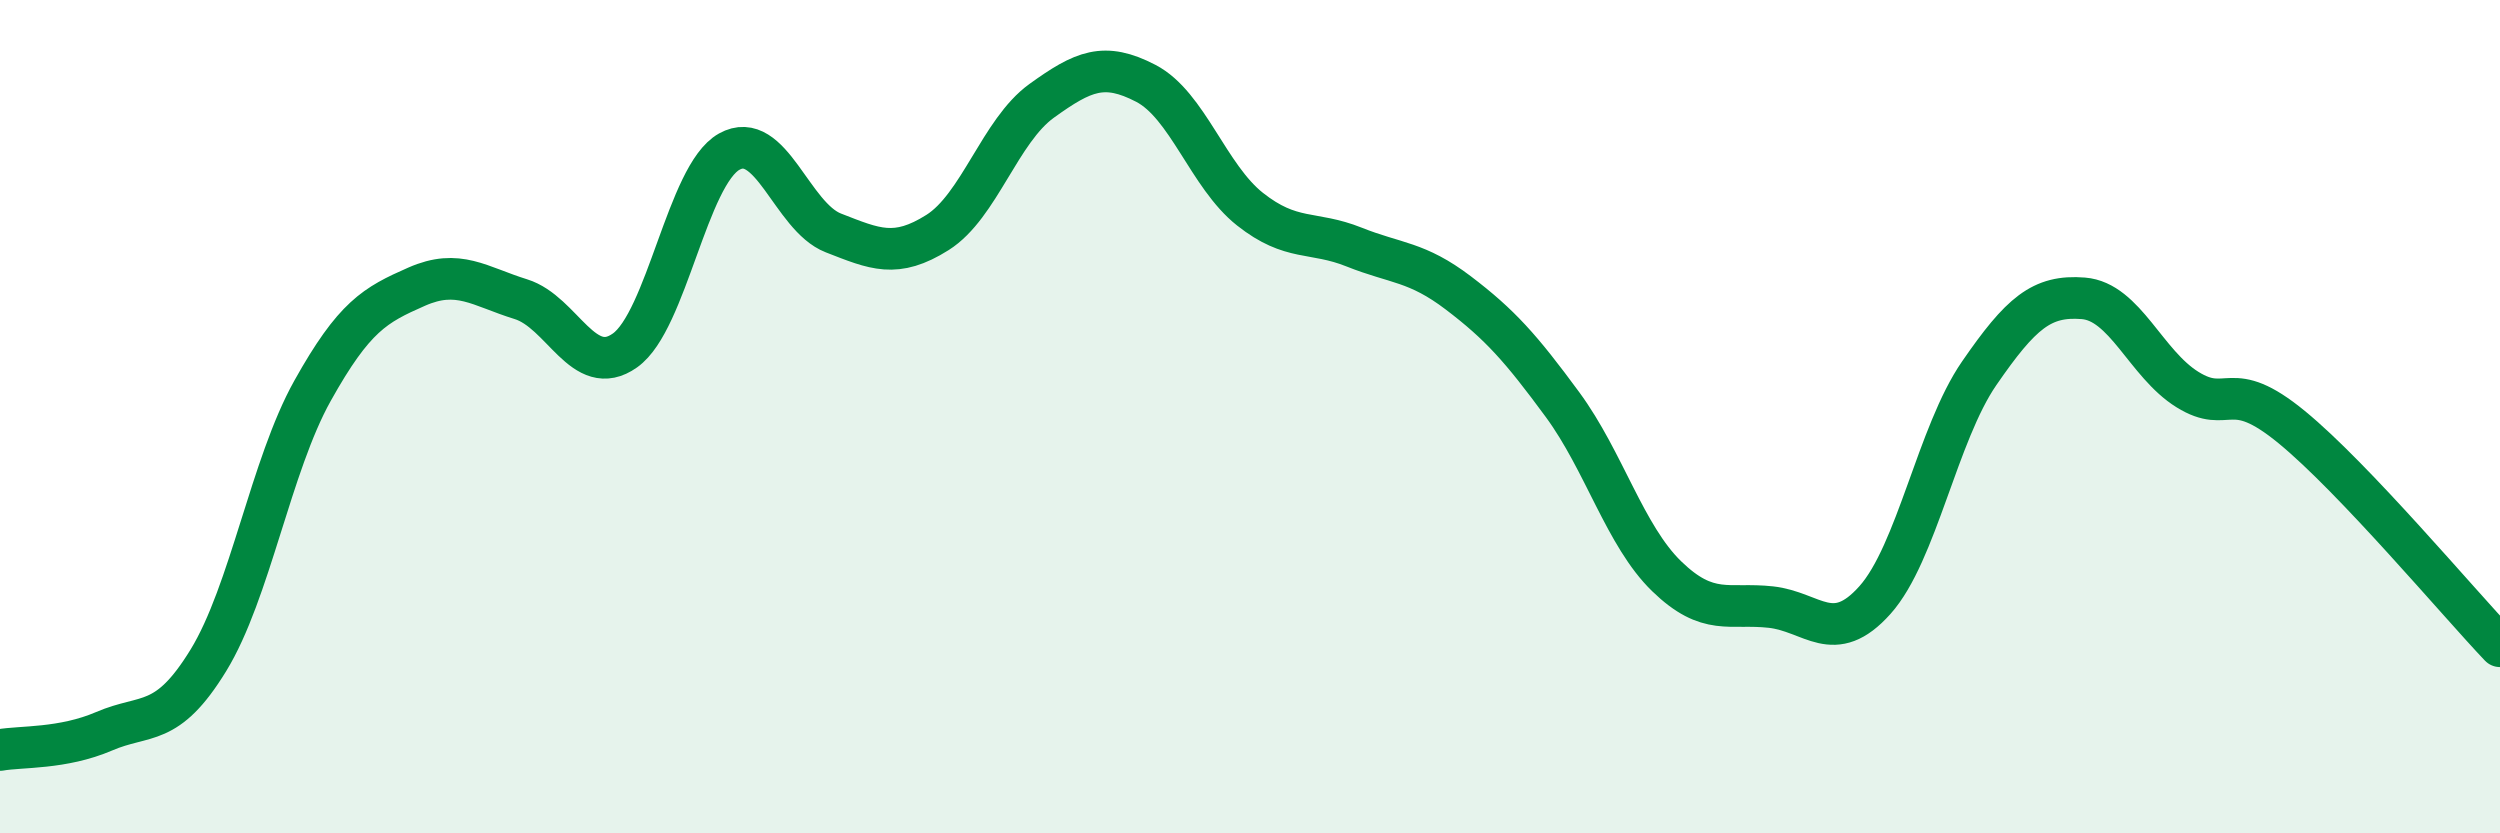
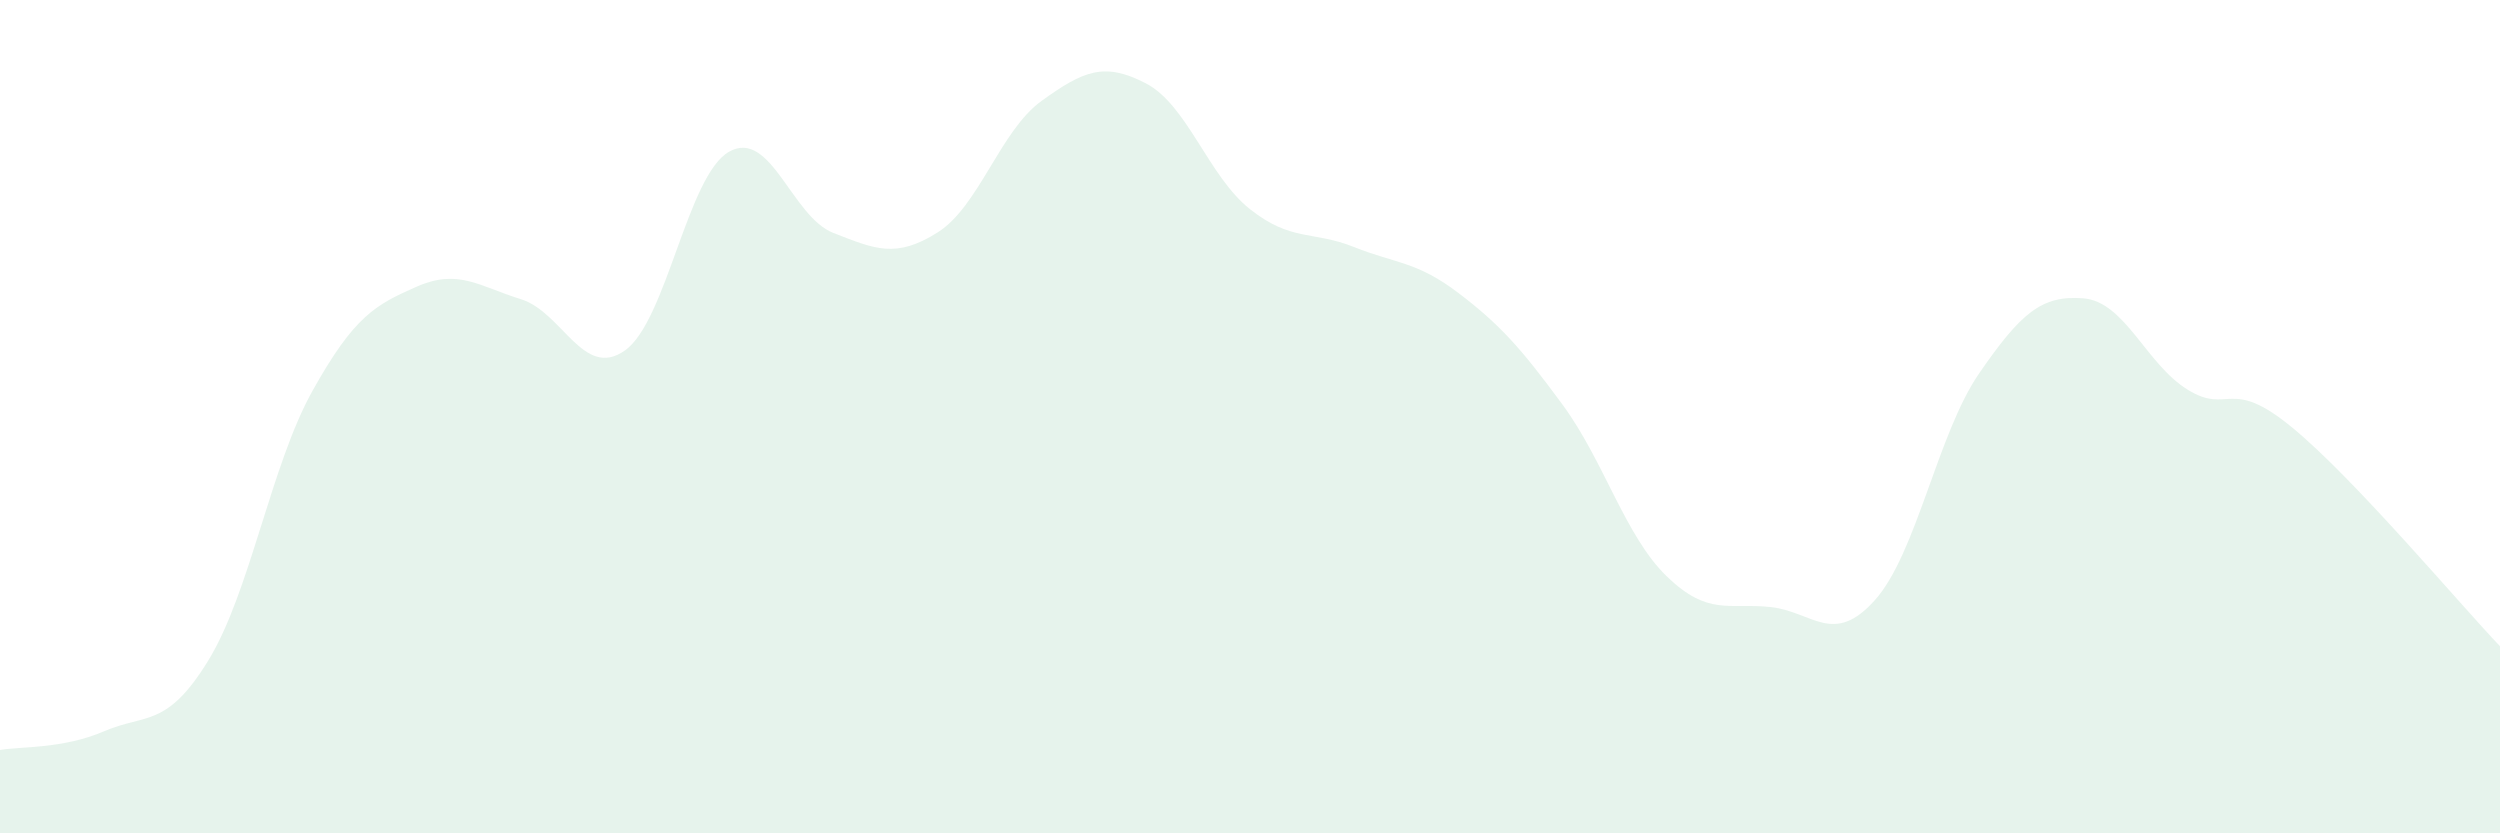
<svg xmlns="http://www.w3.org/2000/svg" width="60" height="20" viewBox="0 0 60 20">
  <path d="M 0,18 C 0.5,17.91 1.5,17.98 2.5,17.55 C 3.5,17.12 4,17.48 5,15.85 C 6,14.22 6.5,11.17 7.5,9.38 C 8.5,7.59 9,7.32 10,6.88 C 11,6.44 11.5,6.87 12.5,7.18 C 13.5,7.49 14,9.12 15,8.41 C 16,7.7 16.5,4.2 17.5,3.64 C 18.5,3.08 19,5.2 20,5.59 C 21,5.98 21.5,6.21 22.5,5.58 C 23.5,4.95 24,3.14 25,2.42 C 26,1.7 26.5,1.48 27.5,2 C 28.5,2.52 29,4.23 30,5.02 C 31,5.81 31.5,5.53 32.5,5.93 C 33.5,6.33 34,6.27 35,7.03 C 36,7.79 36.5,8.35 37.5,9.71 C 38.5,11.07 39,12.86 40,13.83 C 41,14.8 41.5,14.46 42.5,14.57 C 43.5,14.68 44,15.52 45,14.4 C 46,13.28 46.5,10.41 47.5,8.96 C 48.5,7.51 49,7.08 50,7.16 C 51,7.24 51.5,8.73 52.5,9.35 C 53.5,9.97 53.5,9.02 55,10.25 C 56.5,11.48 59,14.46 60,15.51L60 20L0 20Z" fill="#008740" opacity="0.1" stroke-linecap="round" stroke-linejoin="round" />
-   <path d="M 0,18 C 0.5,17.91 1.5,17.98 2.5,17.55 C 3.5,17.12 4,17.48 5,15.85 C 6,14.22 6.5,11.17 7.5,9.38 C 8.5,7.59 9,7.32 10,6.88 C 11,6.44 11.5,6.87 12.5,7.18 C 13.5,7.49 14,9.12 15,8.41 C 16,7.7 16.5,4.2 17.5,3.64 C 18.5,3.08 19,5.2 20,5.59 C 21,5.98 21.5,6.21 22.5,5.58 C 23.5,4.95 24,3.14 25,2.42 C 26,1.7 26.5,1.48 27.5,2 C 28.5,2.52 29,4.23 30,5.02 C 31,5.81 31.5,5.53 32.5,5.93 C 33.5,6.33 34,6.27 35,7.03 C 36,7.79 36.5,8.35 37.5,9.71 C 38.5,11.07 39,12.86 40,13.83 C 41,14.8 41.5,14.46 42.5,14.57 C 43.5,14.68 44,15.52 45,14.4 C 46,13.28 46.5,10.41 47.5,8.96 C 48.5,7.51 49,7.08 50,7.16 C 51,7.24 51.5,8.73 52.5,9.35 C 53.5,9.97 53.5,9.02 55,10.25 C 56.5,11.48 59,14.46 60,15.51" stroke="#008740" stroke-width="1" fill="none" stroke-linecap="round" stroke-linejoin="round" />
</svg>